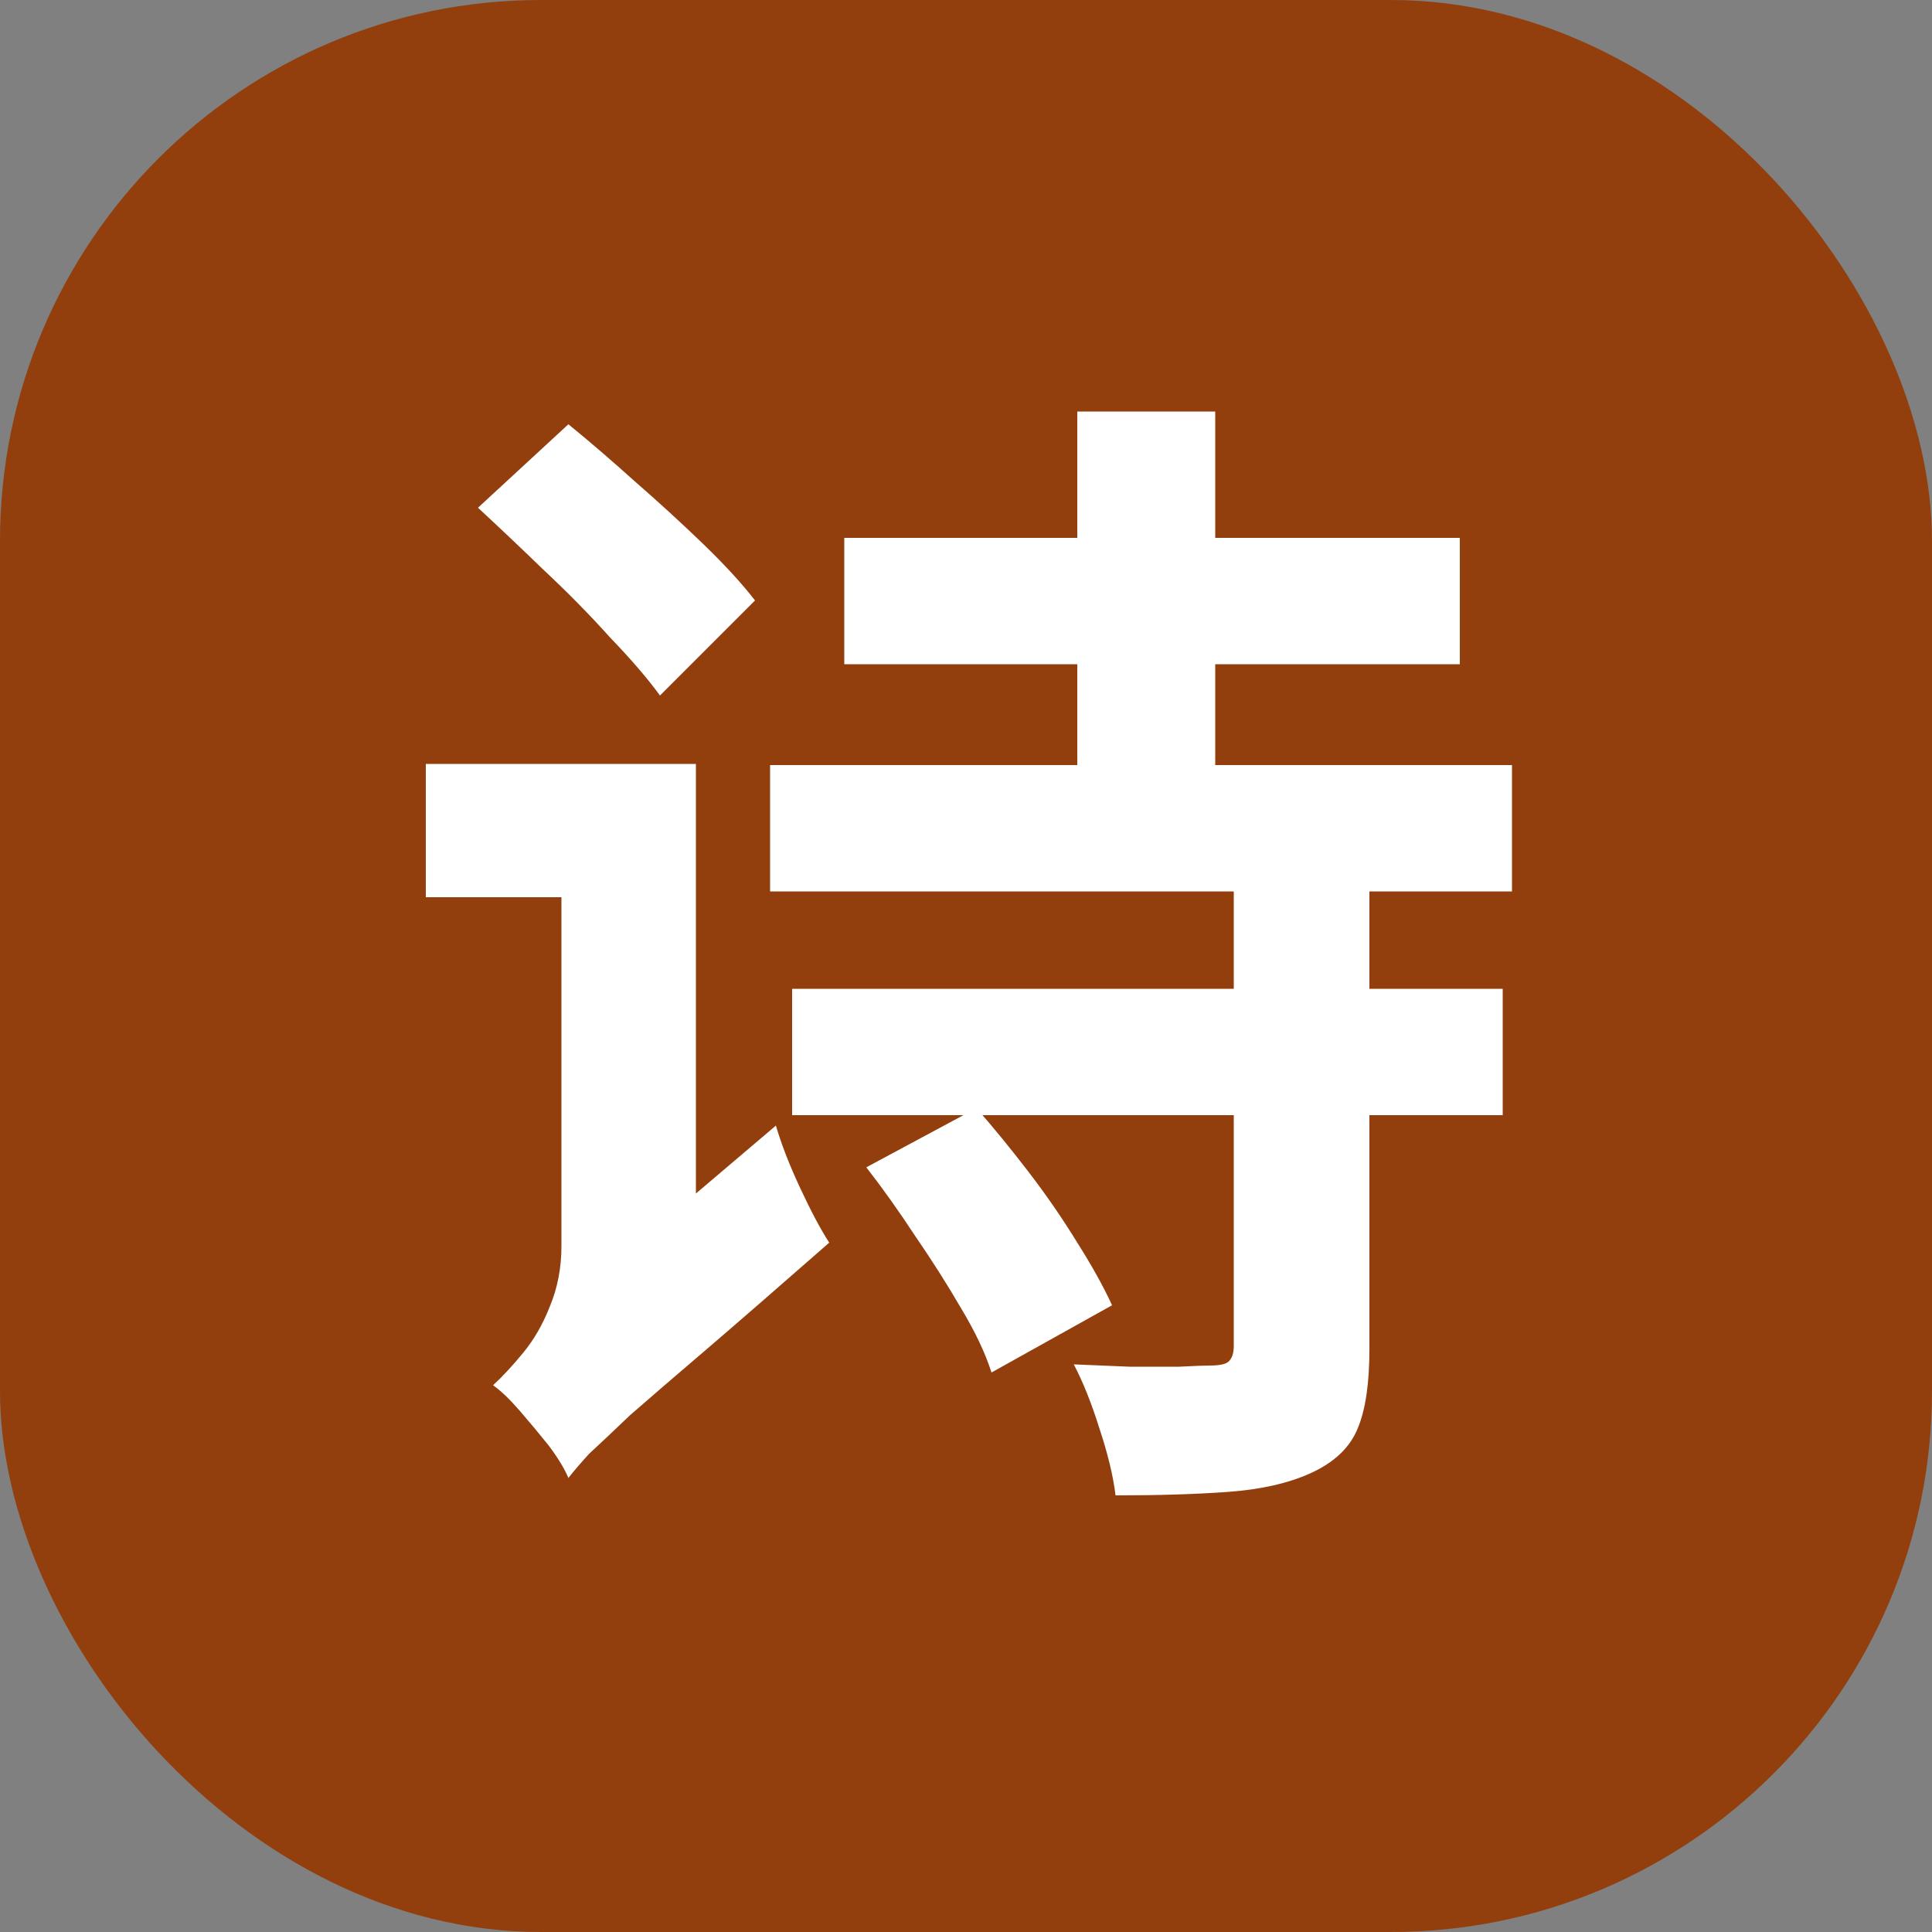
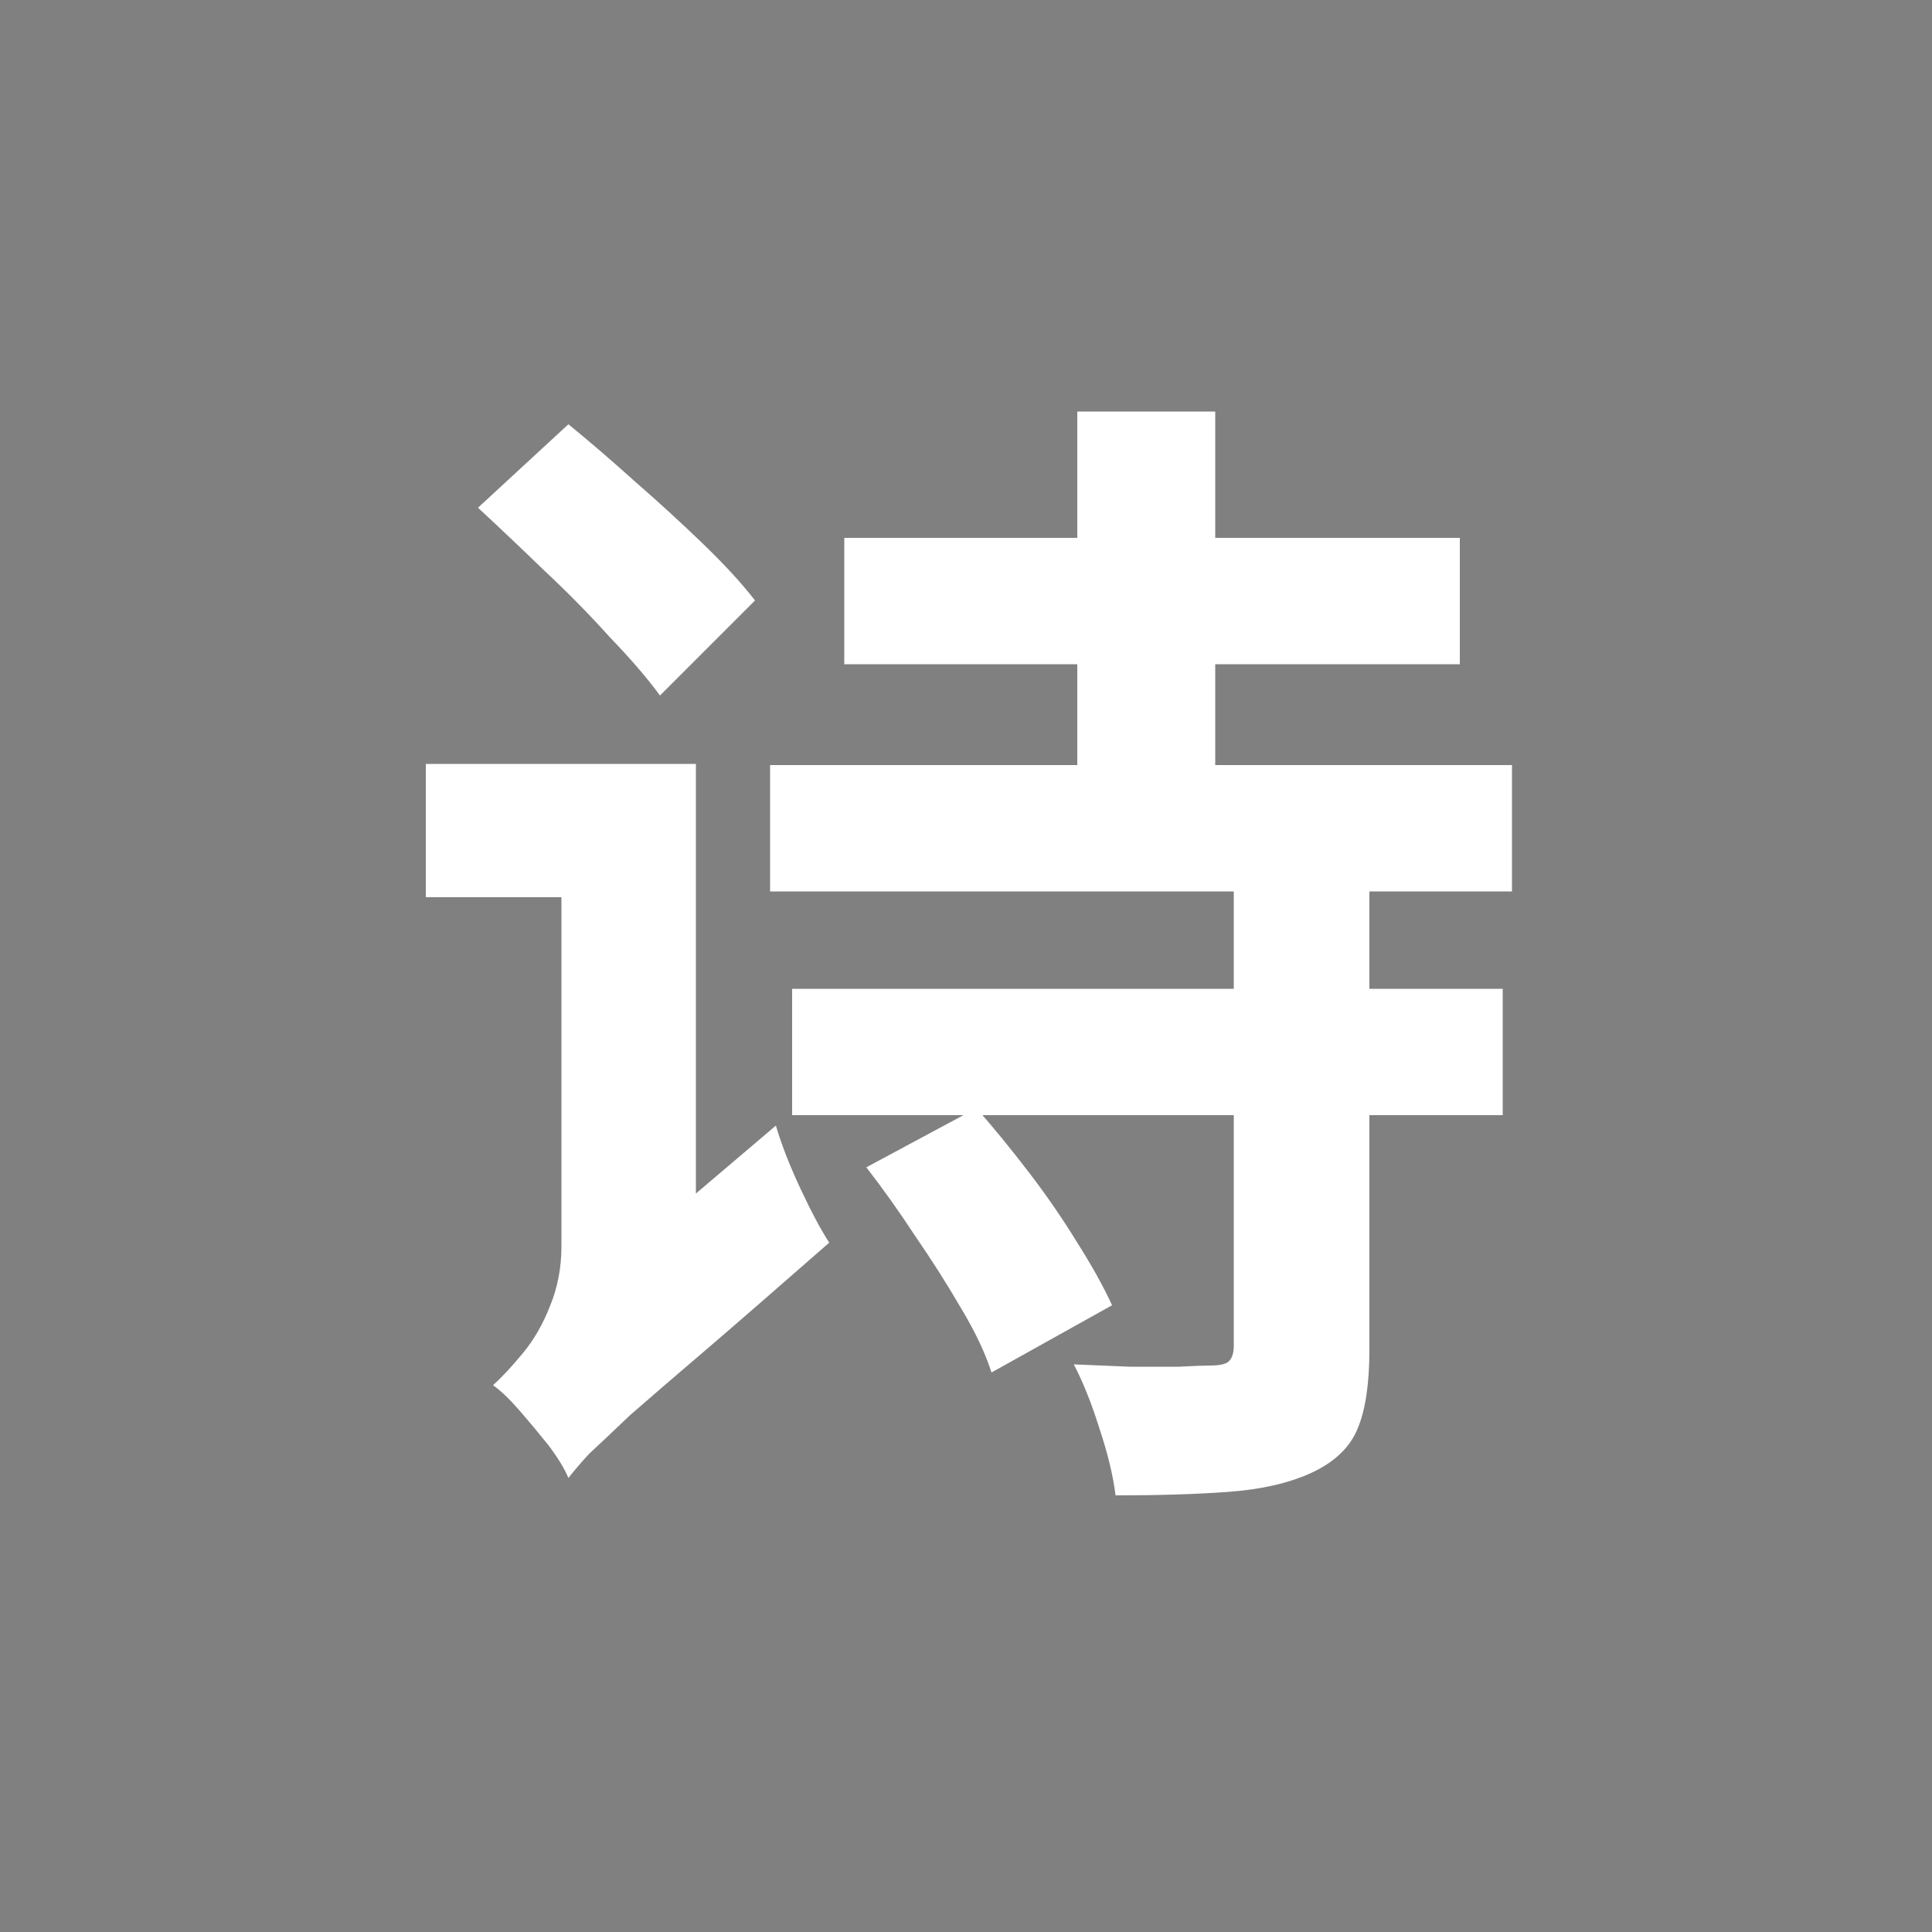
<svg xmlns="http://www.w3.org/2000/svg" width="500" height="500" viewBox="0 0 500 500" fill="none">
  <rect x="0" y="0" width="500" height="500" fill="#808080" stroke="none" />
-   <rect width="500" height="500" rx="140" fill="#923F0D" />
  <path d="M218.5 139.2H377.8V171.9H218.5V139.2ZM205 255.9H388.9V288.6H205V255.9ZM199.3 198H391.3V230.7H199.3V198ZM278.8 106.5H314.5V215.1H278.8V106.5ZM319.3 225.3H354.4V349.2C354.4 358 353.4 364.8 351.4 369.6C349.4 374.6 345.3 378.5 339.1 381.3C333.3 383.9 326.2 385.5 317.8 386.1C309.6 386.7 299.9 387 288.7 387C288.1 382 286.7 376.2 284.5 369.6C282.5 363.2 280.3 357.7 277.9 353.1C282.7 353.3 287.5 353.5 292.3 353.7C297.1 353.7 301.4 353.7 305.2 353.7C309 353.5 311.6 353.4 313 353.4C315.4 353.4 317 353.1 317.8 352.5C318.8 351.7 319.3 350.3 319.3 348.3V225.3ZM224.2 302.1L252.7 286.8C257.1 291.8 261.6 297.3 266.2 303.3C270.8 309.3 275 315.4 278.8 321.6C282.6 327.6 285.6 333 287.8 337.8L256.6 355.2C255 350.2 252.4 344.7 248.8 338.7C245.2 332.5 241.2 326.2 236.8 319.8C232.6 313.4 228.4 307.5 224.2 302.1ZM123.7 131.4L147.1 109.8C152.5 114.2 158.2 119.1 164.2 124.5C170.4 129.9 176.3 135.3 181.9 140.7C187.5 146.1 192 151 195.4 155.4L170.8 180C167.6 175.6 163.3 170.6 157.9 165C152.7 159.2 147 153.4 140.8 147.6C134.8 141.8 129.1 136.4 123.7 131.4ZM147.1 382.5L138.7 350.1L145 338.7L200.8 291.3C202.2 296.1 204.3 301.5 207.1 307.5C209.9 313.5 212.4 318.2 214.6 321.6C201.6 333 190.9 342.3 182.5 349.5C174.3 356.5 167.8 362.1 163 366.3C158.4 370.7 154.9 374 152.5 376.2C150.3 378.6 148.5 380.7 147.1 382.5ZM110.2 197.7H164.5V232.2H110.2V197.7ZM147.1 382.5C146.1 380.1 144.4 377.3 142 374.1C139.6 371.1 137.1 368.1 134.5 365.1C131.9 362.1 129.6 359.9 127.6 358.5C130 356.3 132.6 353.5 135.4 350.1C138.2 346.7 140.5 342.7 142.3 338.1C144.3 333.3 145.3 328.1 145.3 322.5V197.7H180.1V340.8C180.1 340.8 179 341.8 176.8 343.8C174.6 345.8 171.8 348.5 168.4 351.9C165.2 355.1 162 358.5 158.8 362.1C155.6 365.9 152.8 369.6 150.4 373.2C148.2 376.8 147.1 379.9 147.1 382.5Z" fill="white" />
</svg>